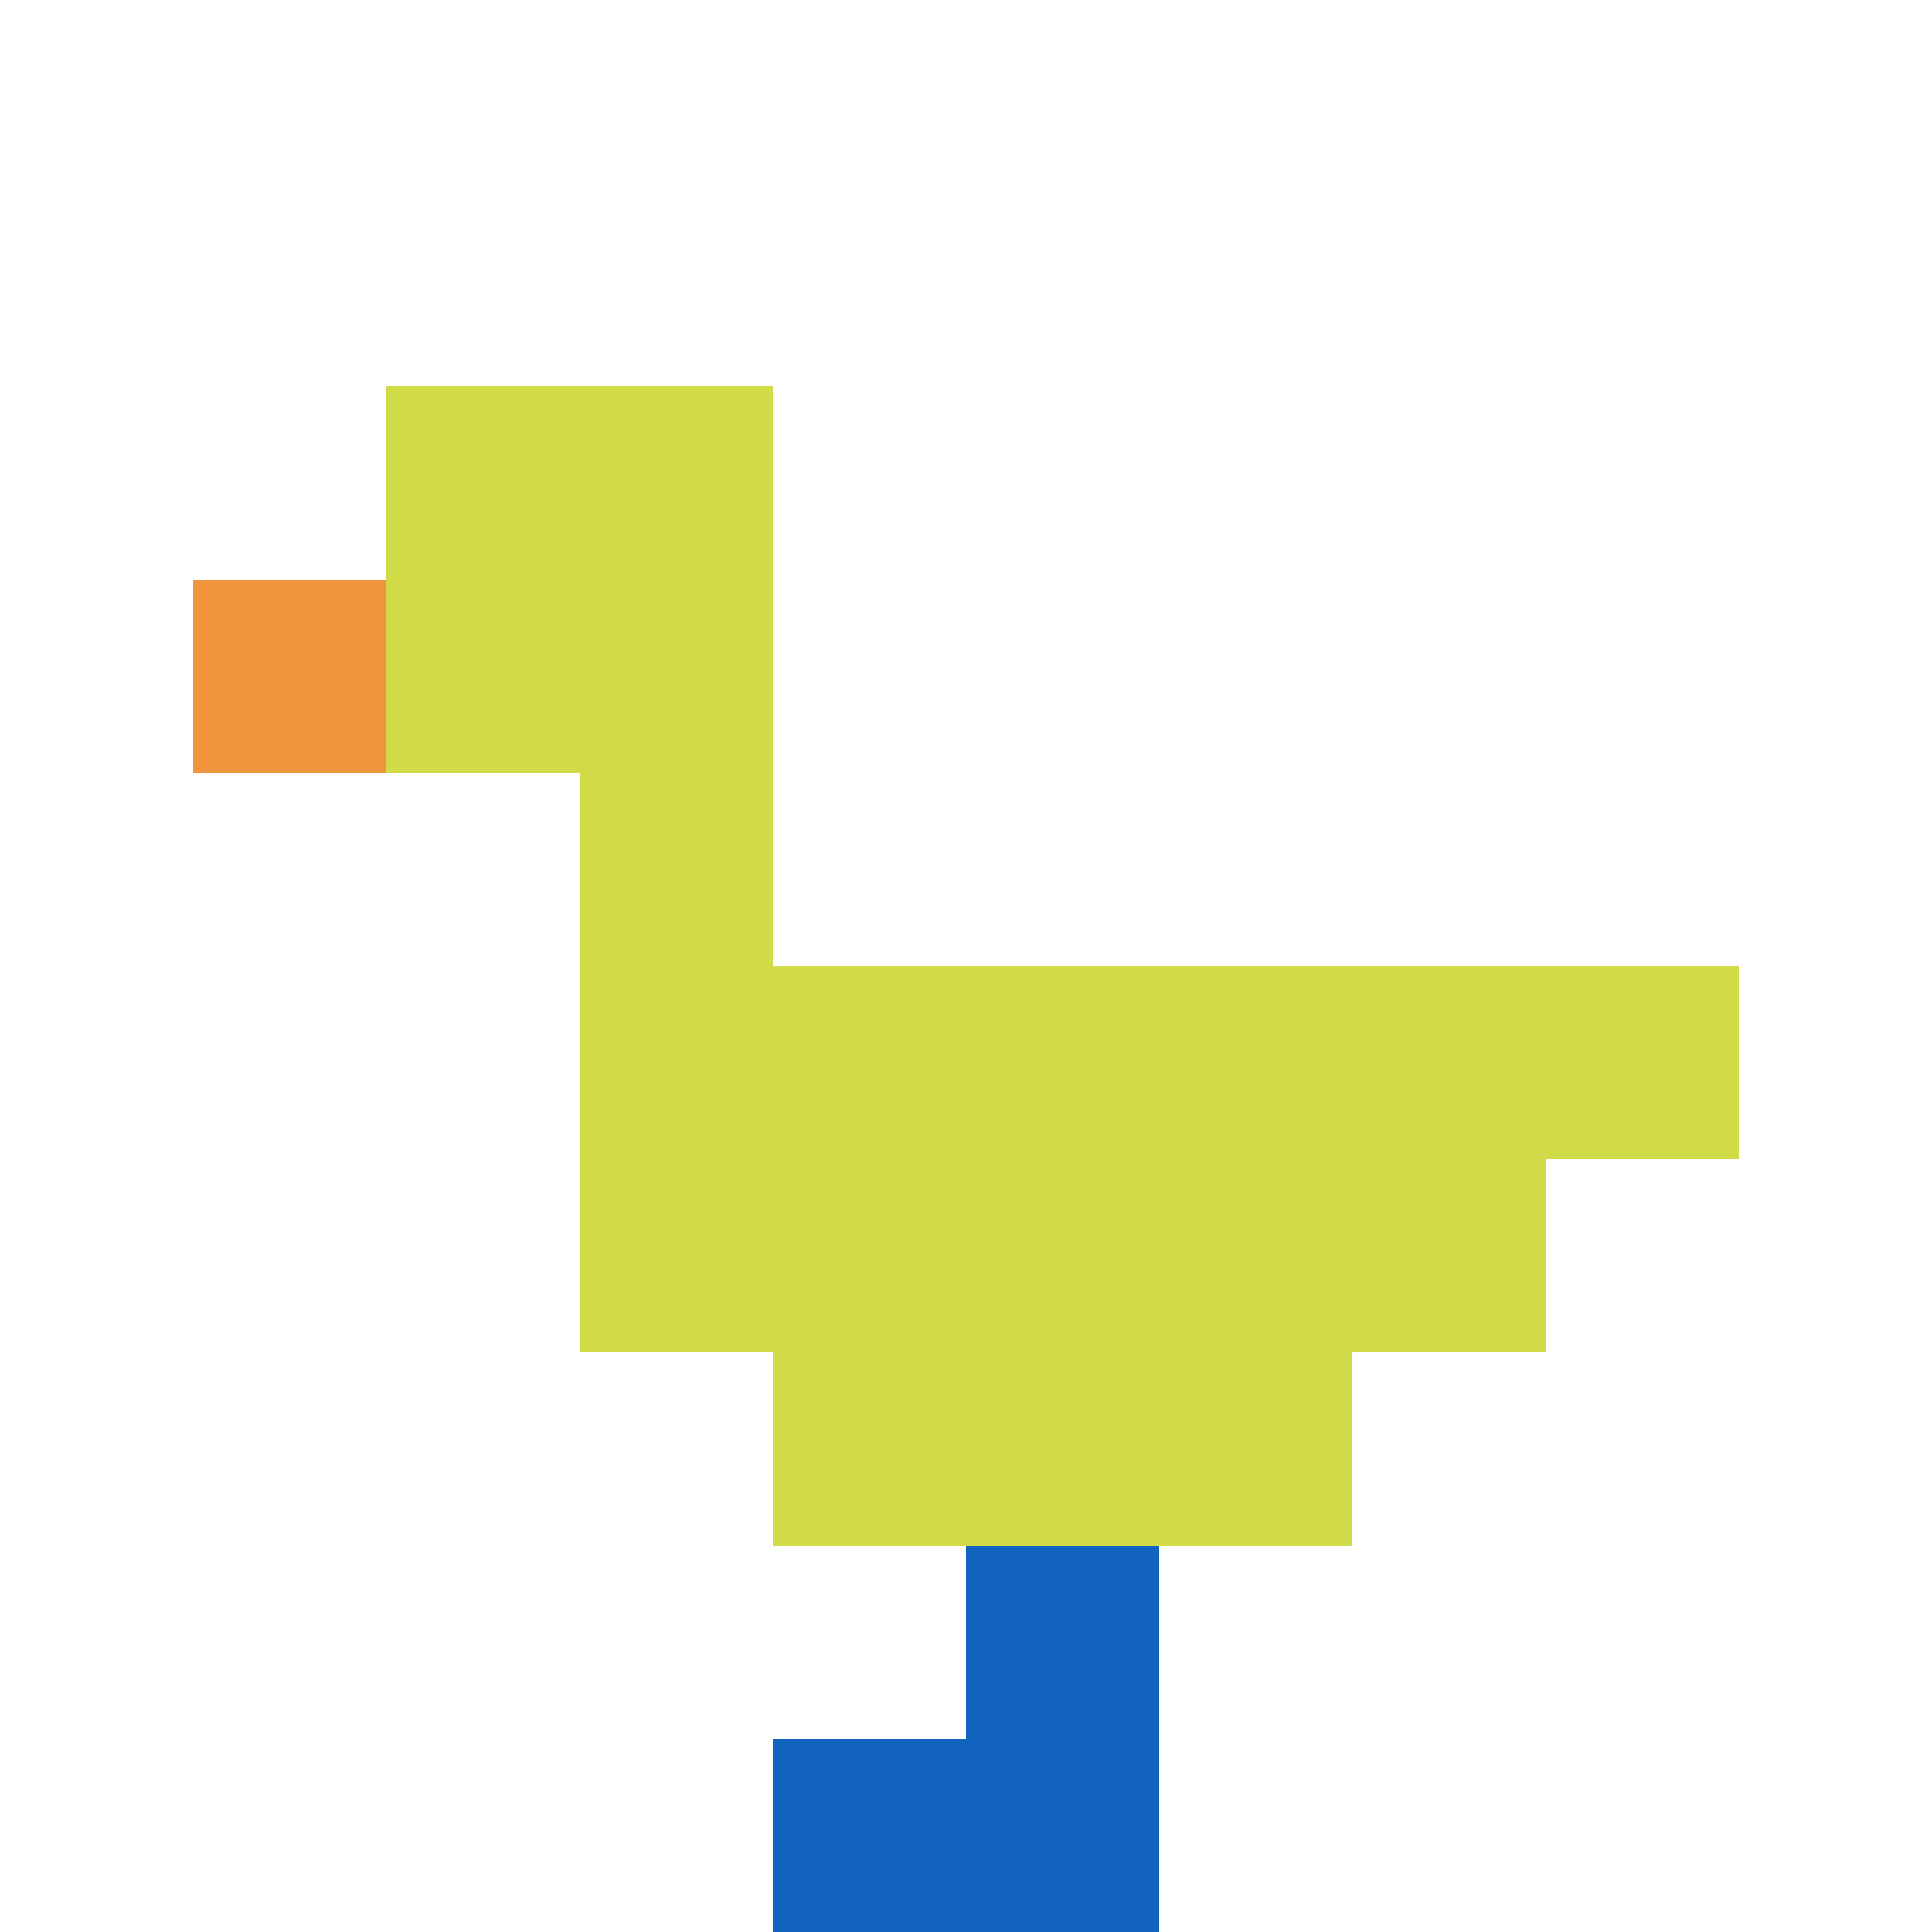
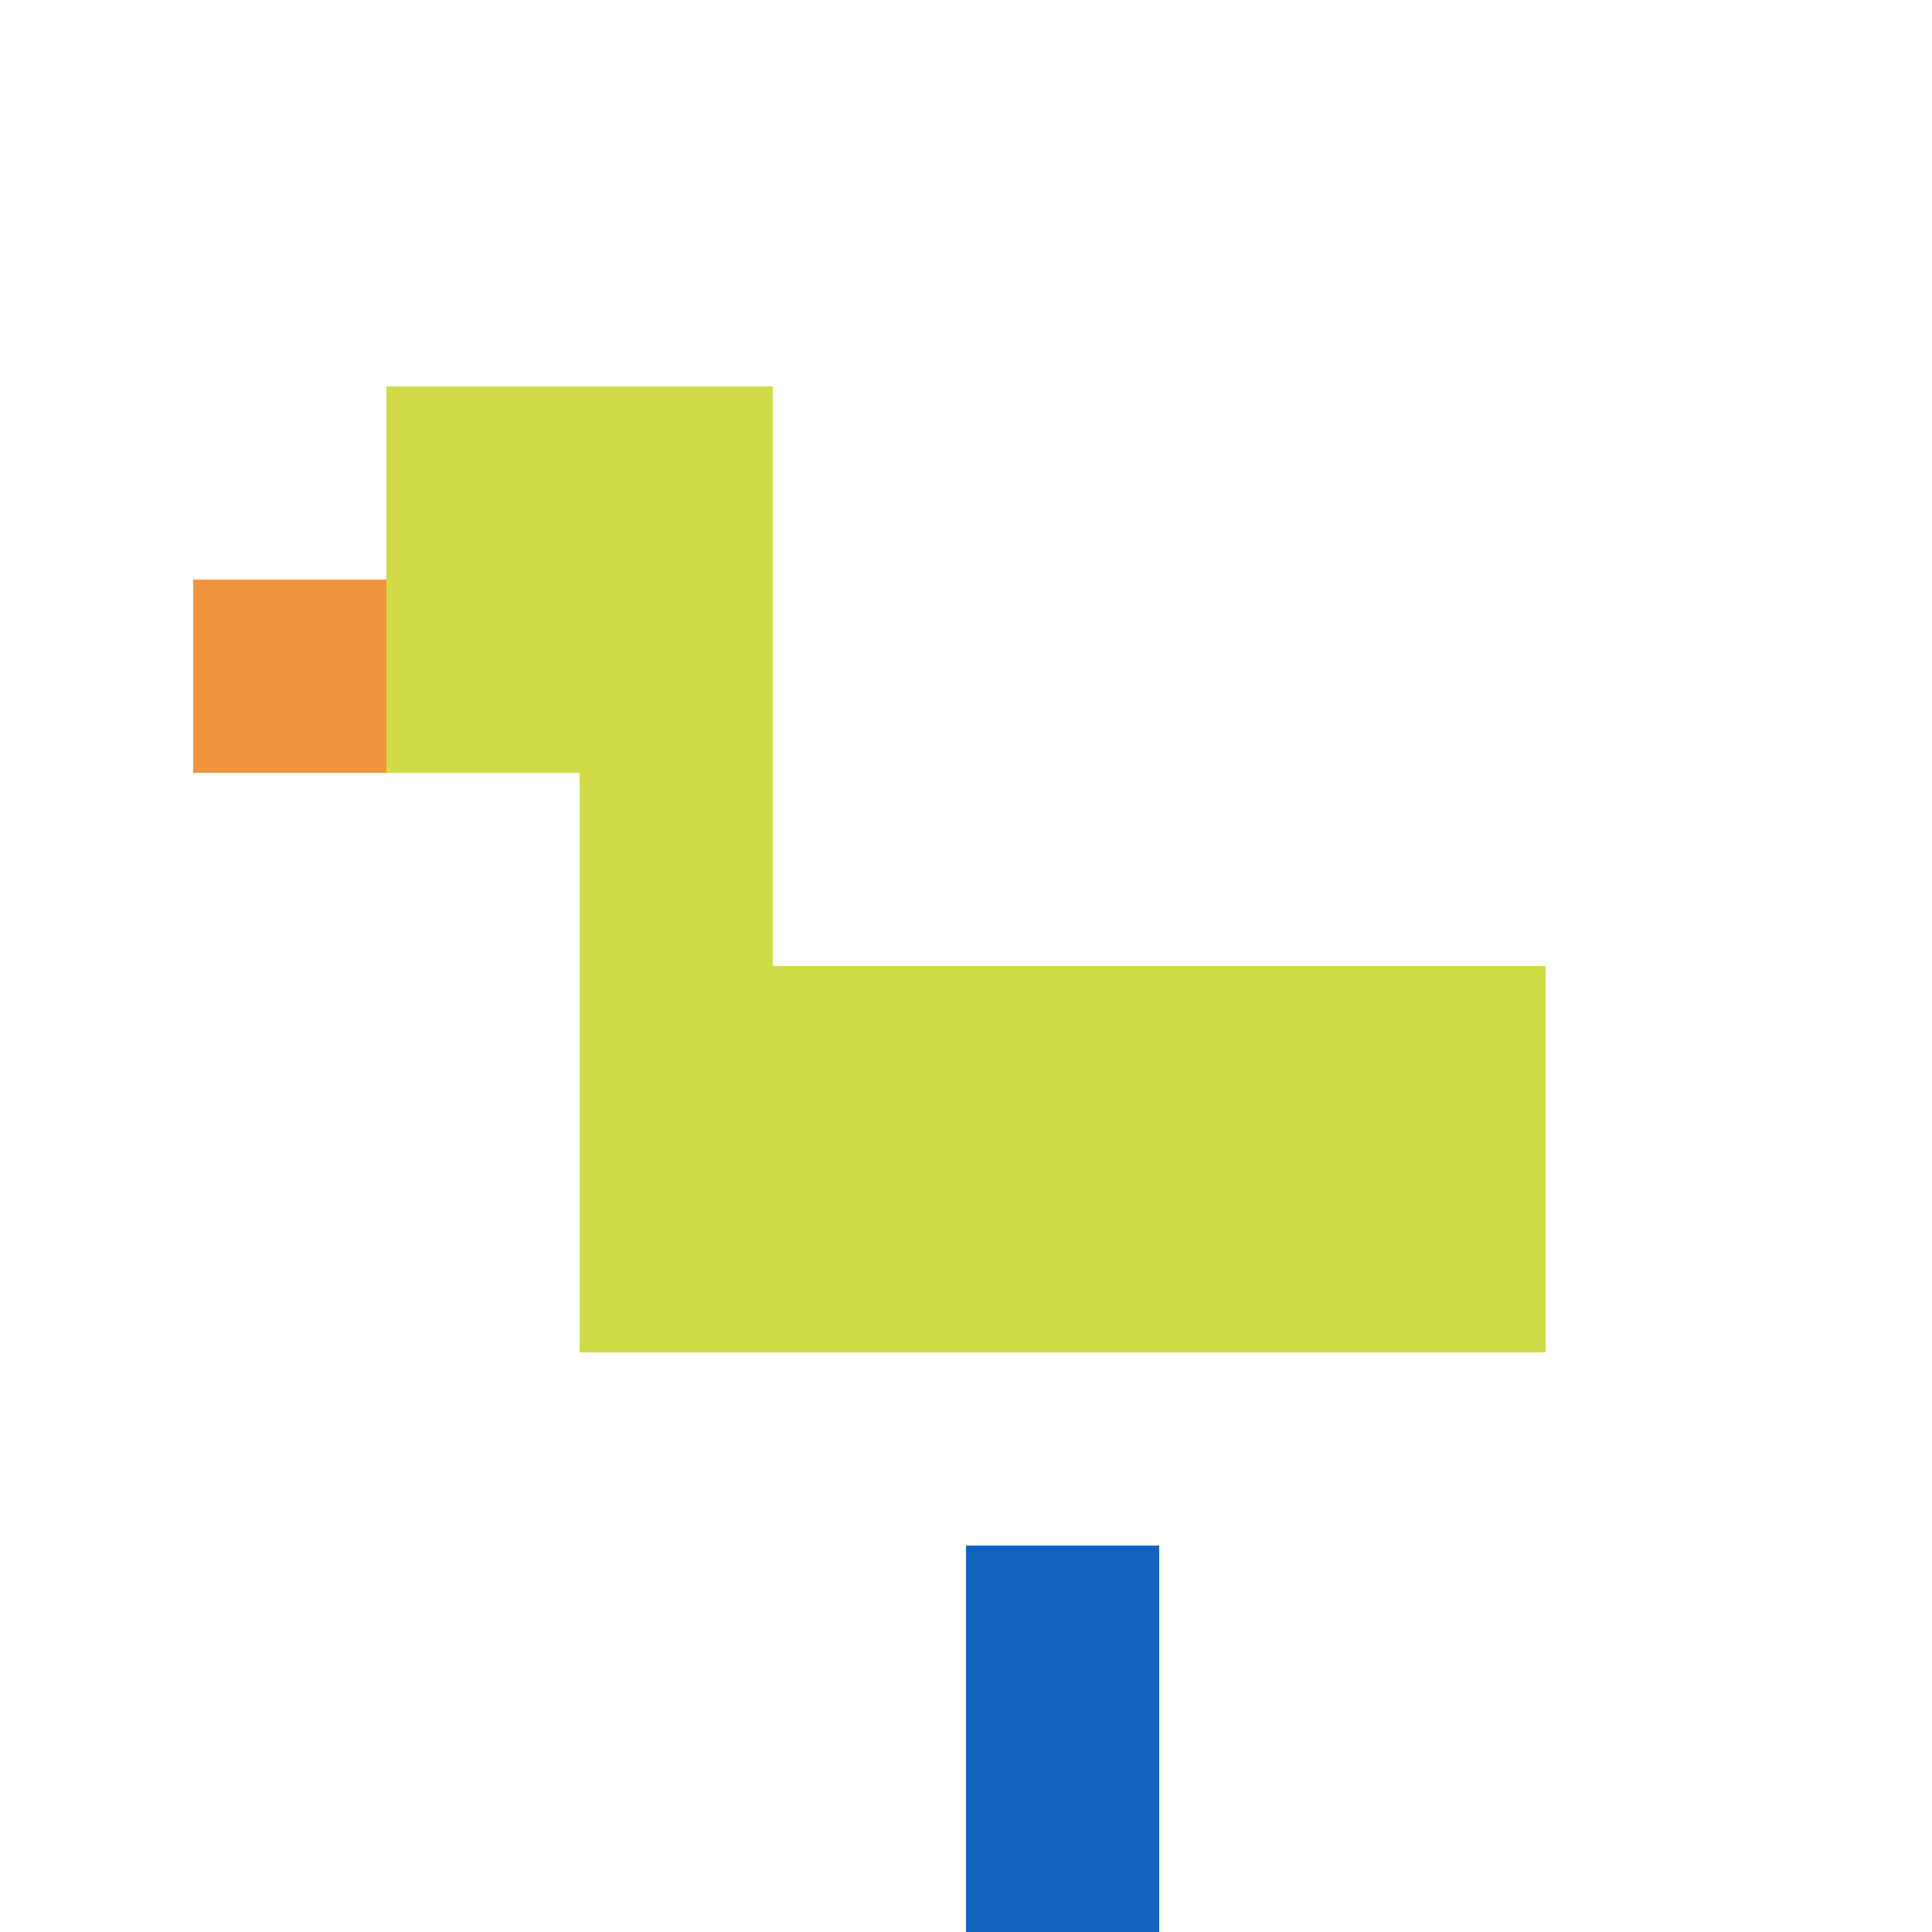
<svg xmlns="http://www.w3.org/2000/svg" version="1.1" width="837" height="837">
  <title>'goose-pfp-902818' by Dmitri Cherniak</title>
  <desc>seed=902818
backgroundColor=#ffffff
padding=47
innerPadding=0
timeout=500
dimension=1
border=false
Save=function(){return n.handleSave()}
frame=1

Rendered at Wed Oct 04 2023 09:31:18 GMT+0800 (中国标准时间)
Generated in &lt;1ms
</desc>
  <defs />
  <rect width="100%" height="100%" fill="#ffffff" />
  <g>
    <g id="0-0">
-       <rect x="0" y="0" height="837" width="837" fill="#ffffff" />
      <g>
        <rect id="0-0-2-2-2-2" x="167.4" y="167.4" width="167.4" height="167.4" fill="#D1DB47" />
        <rect id="0-0-3-2-1-4" x="251.1" y="167.4" width="83.7" height="334.8" fill="#D1DB47" />
-         <rect id="0-0-4-5-5-1" x="334.8" y="418.5" width="418.5" height="83.7" fill="#D1DB47" />
        <rect id="0-0-3-5-5-2" x="251.1" y="418.5" width="418.5" height="167.4" fill="#D1DB47" />
-         <rect id="0-0-4-5-3-3" x="334.8" y="418.5" width="251.1" height="251.1" fill="#D1DB47" />
        <rect id="0-0-1-3-1-1" x="83.7" y="251.1" width="83.7" height="83.7" fill="#F0943E" />
        <rect id="0-0-5-8-1-2" x="418.5" y="669.6" width="83.7" height="167.4" fill="#1263BD" />
-         <rect id="0-0-4-9-2-1" x="334.8" y="753.3" width="167.4" height="83.7" fill="#1263BD" />
      </g>
-       <rect x="0" y="0" stroke="white" stroke-width="0" height="837" width="837" fill="none" />
    </g>
  </g>
</svg>